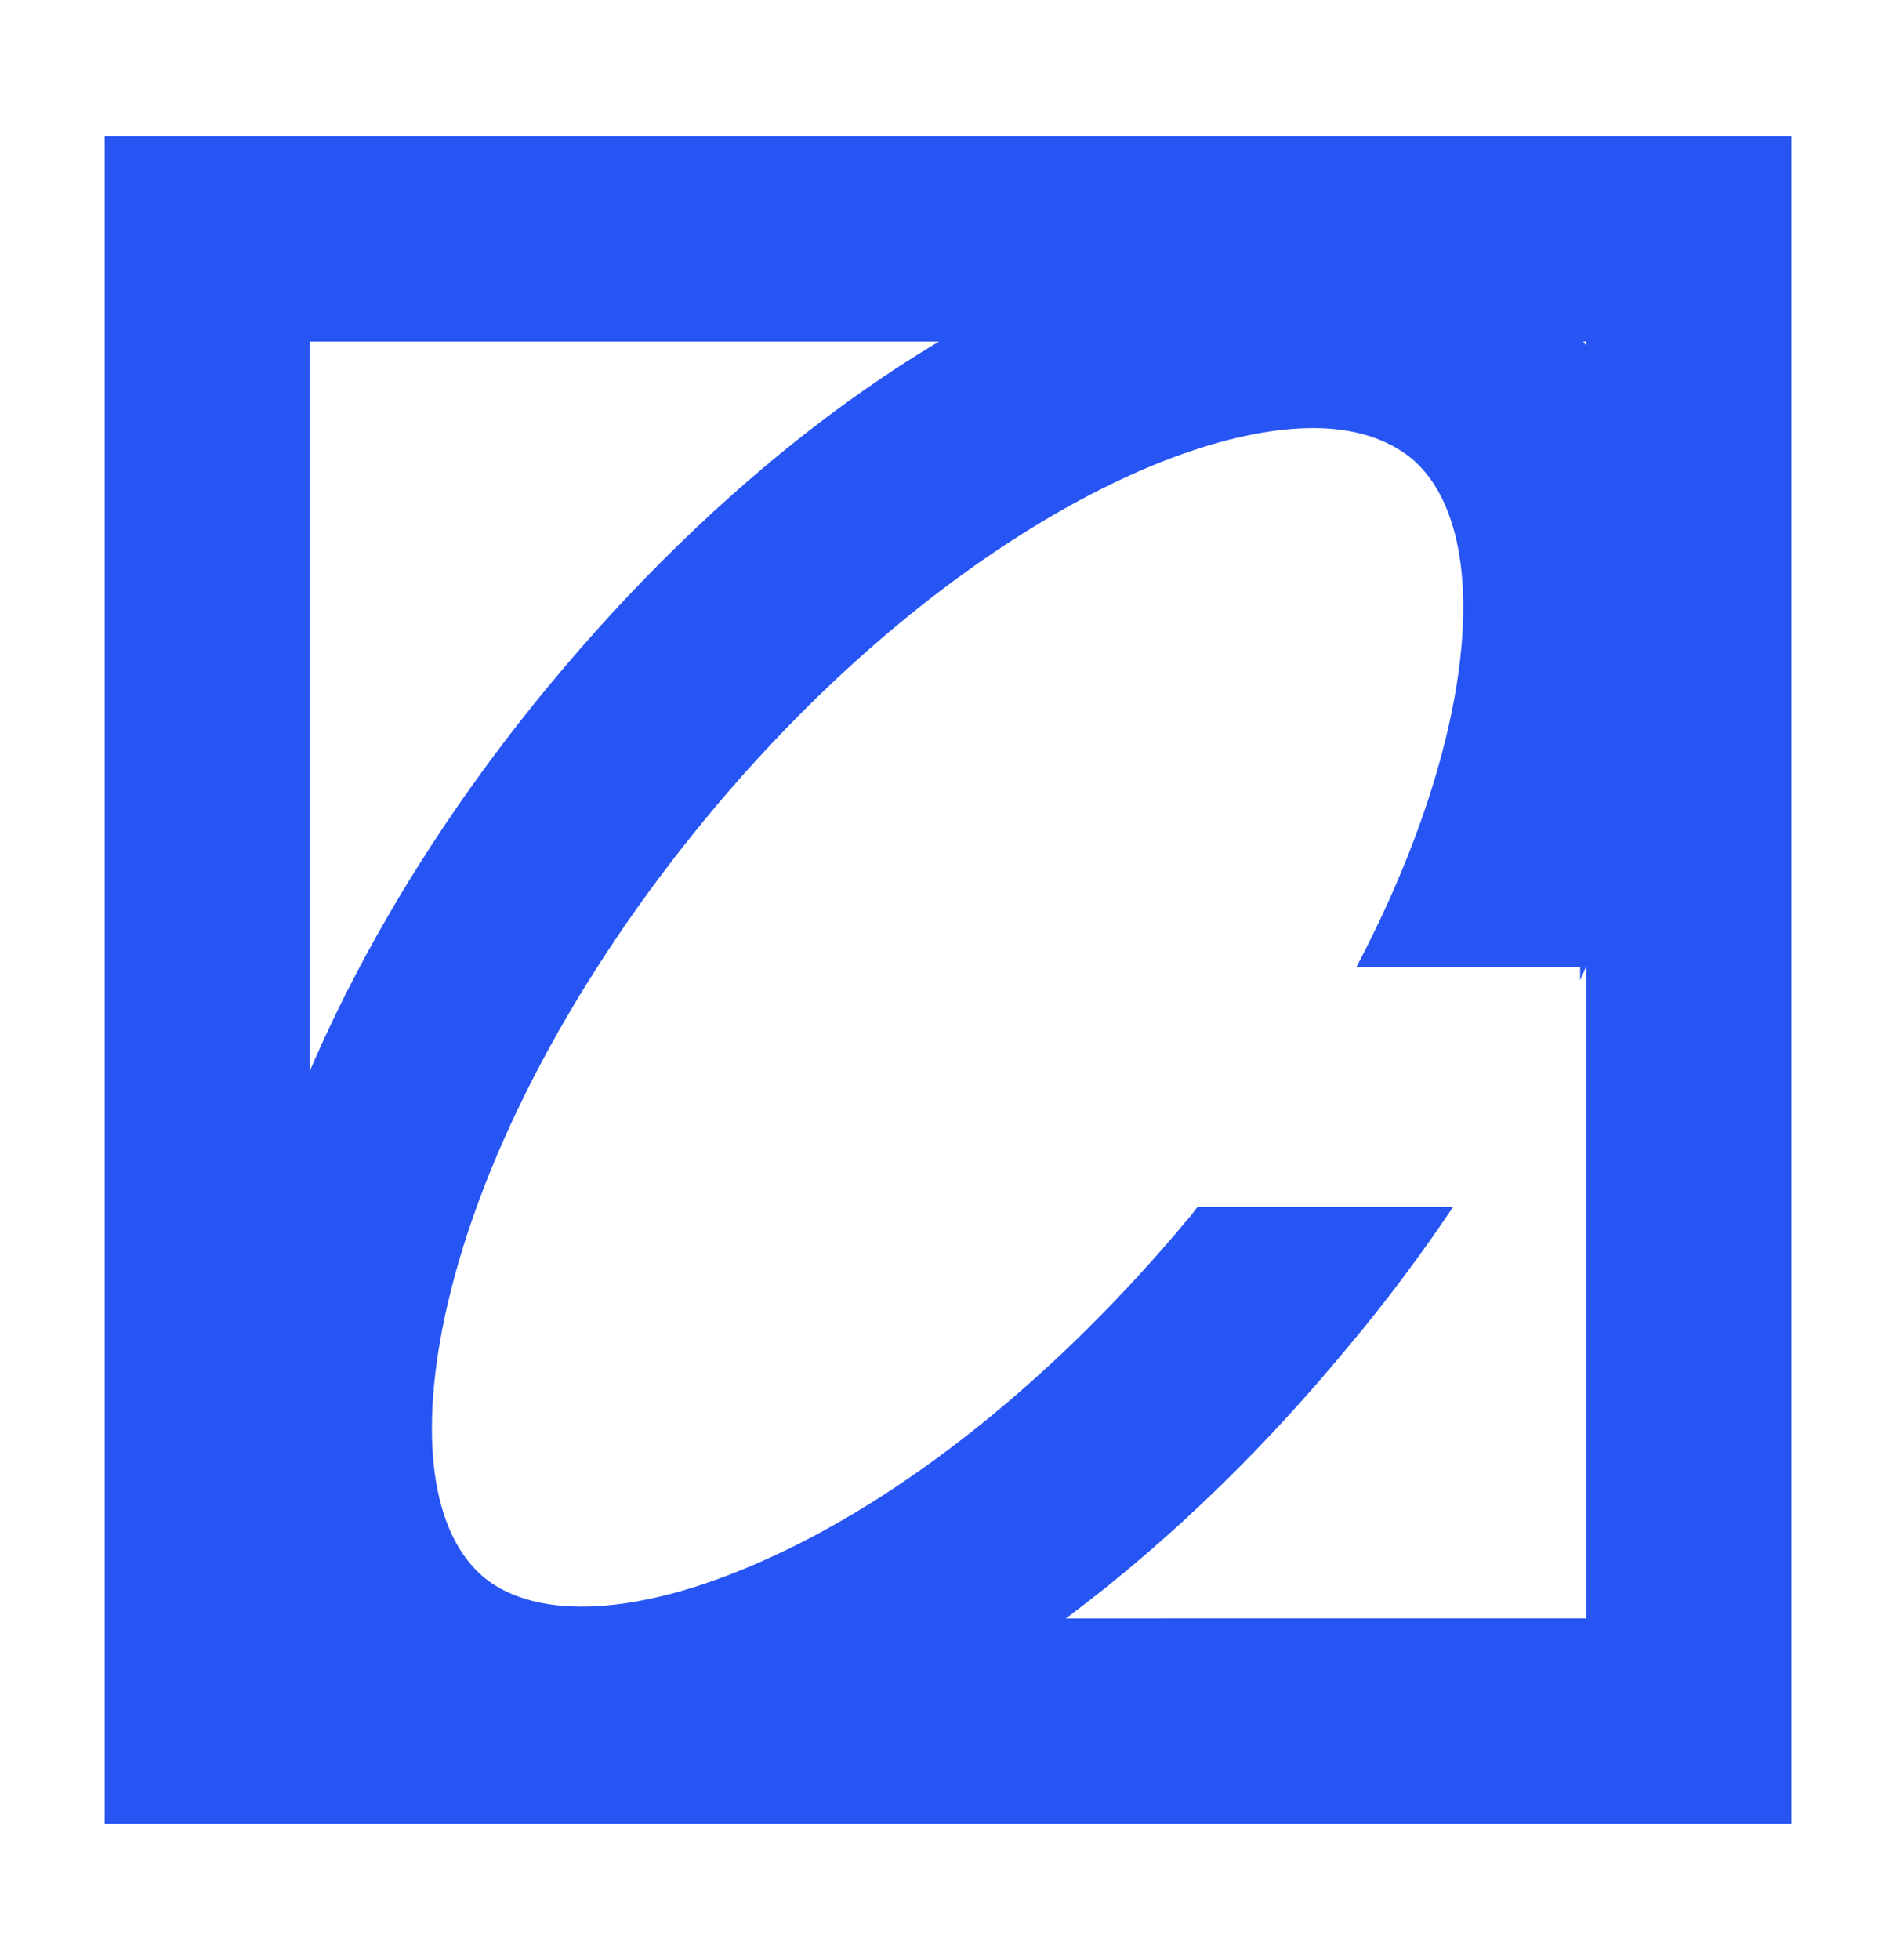
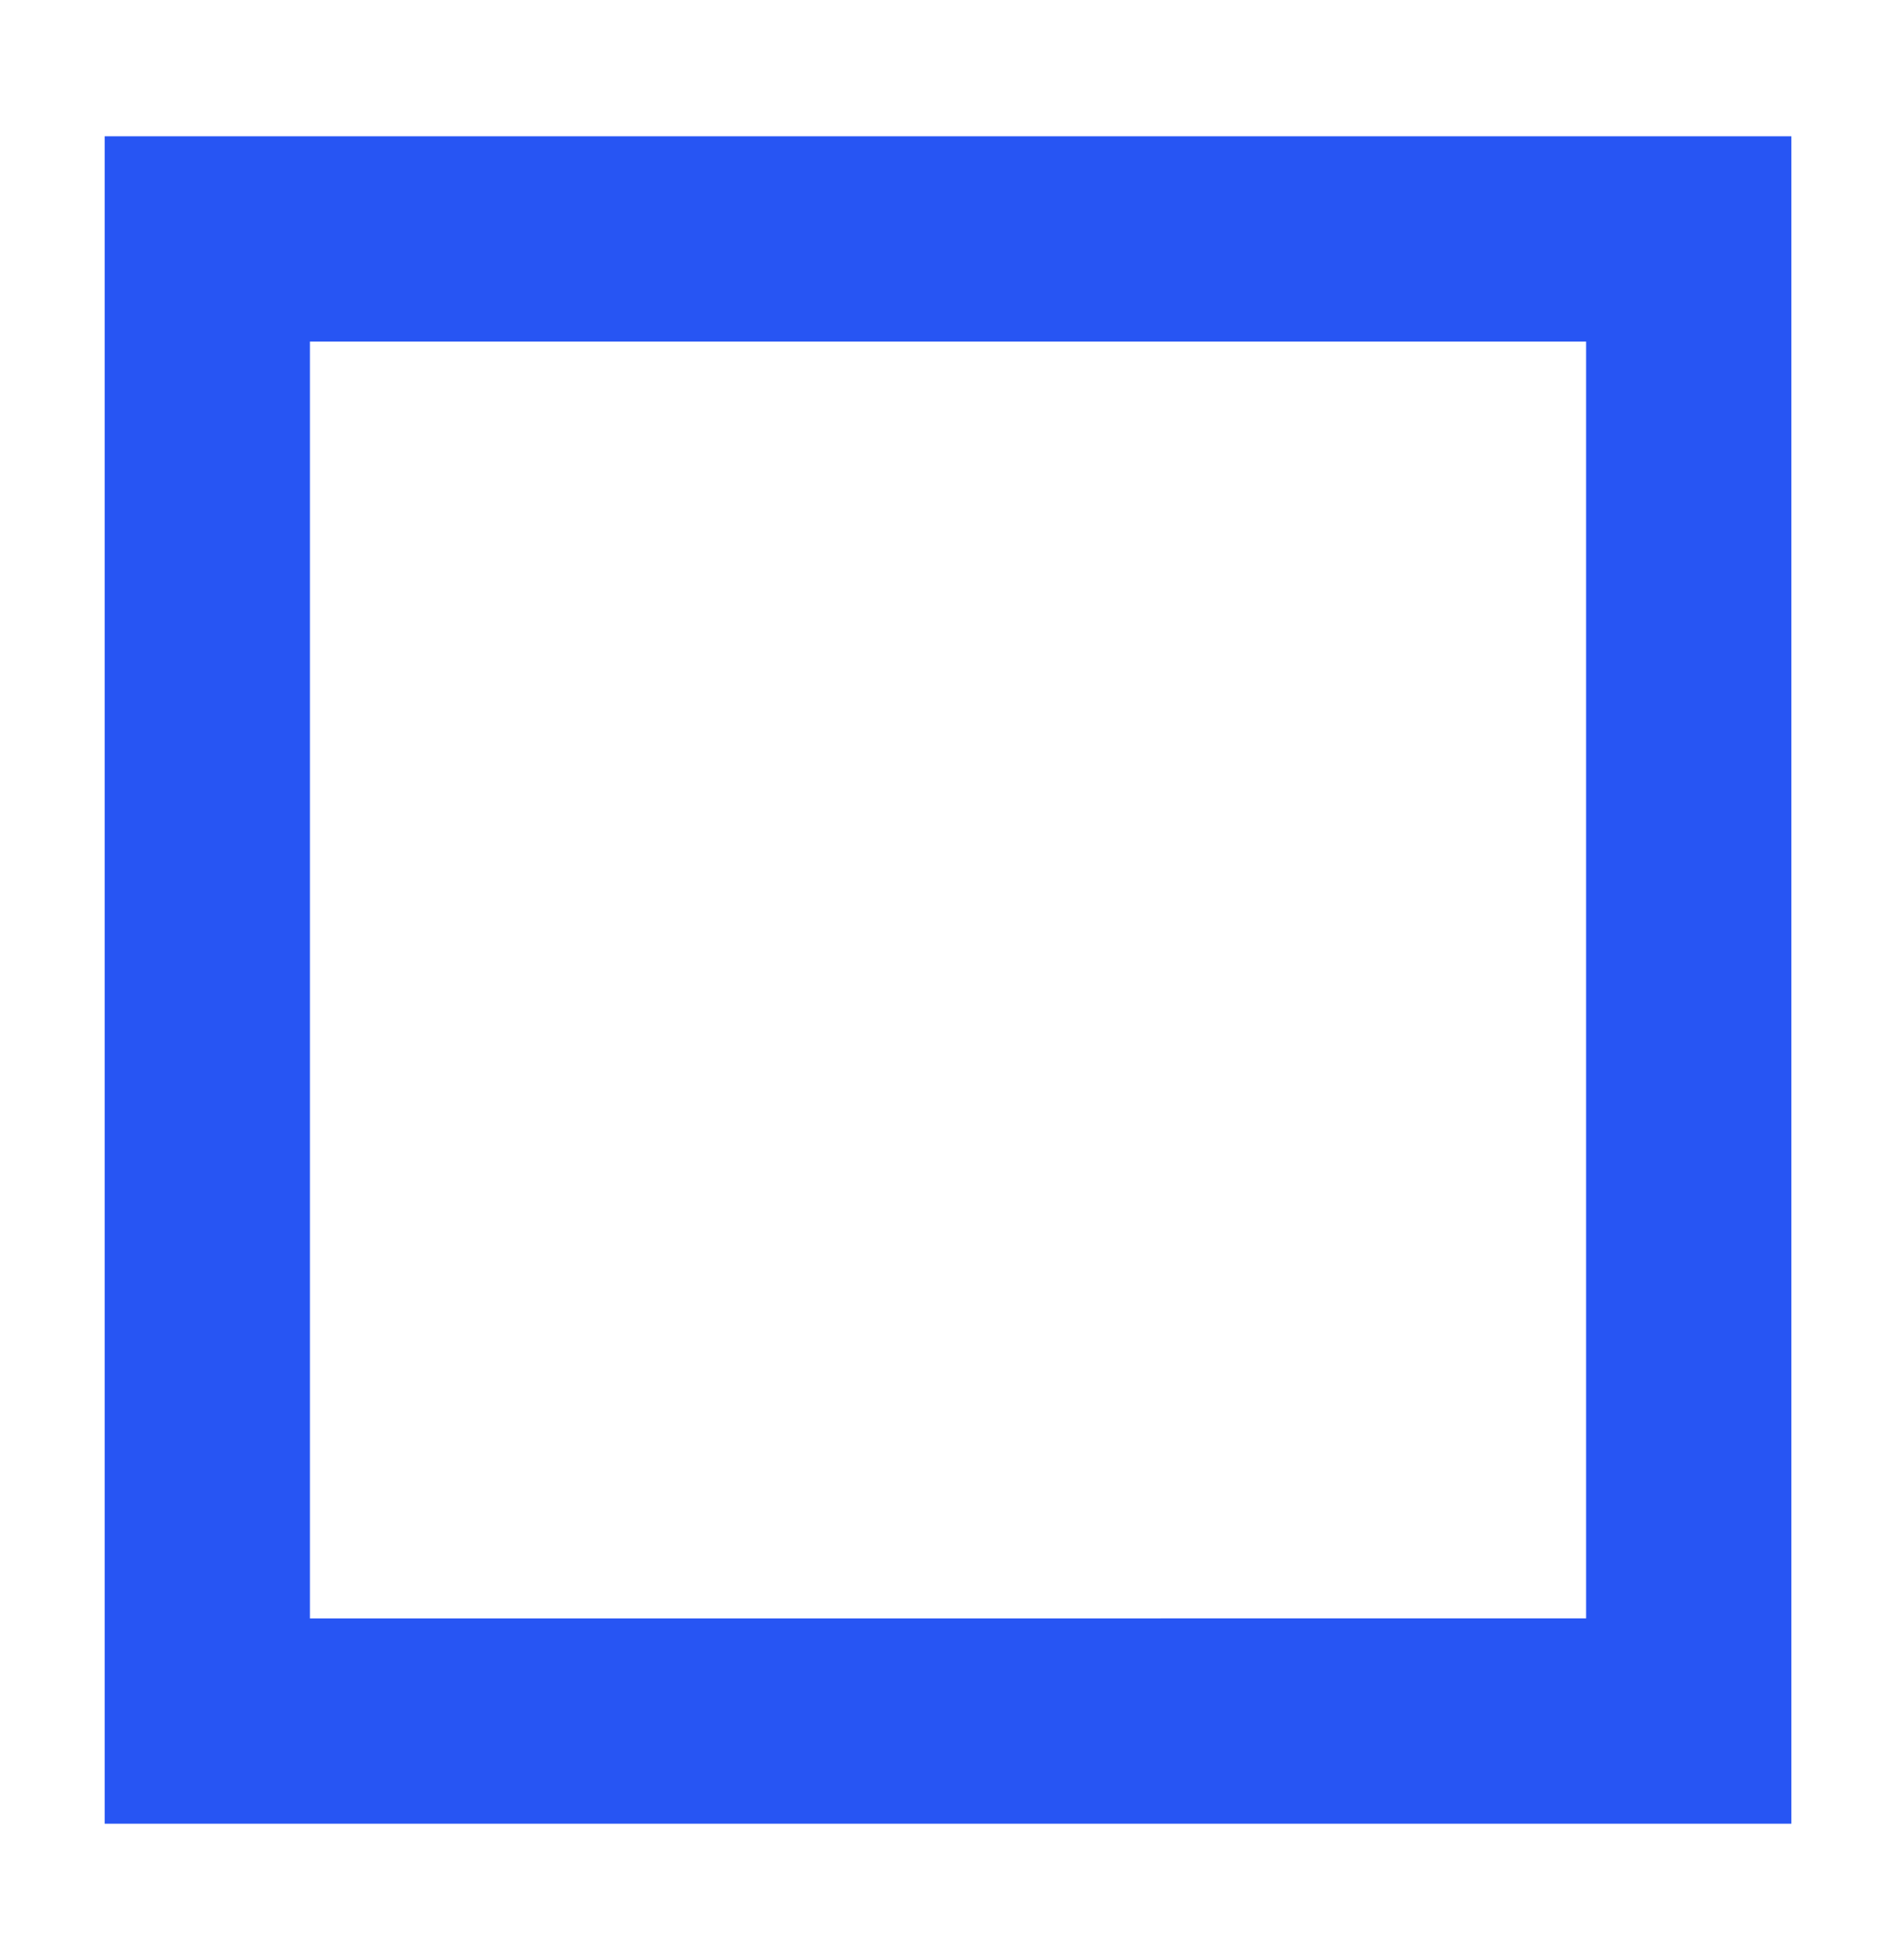
<svg xmlns="http://www.w3.org/2000/svg" id="Ebene_1" data-name="Ebene 1" viewBox="0 0 588.29 607.82">
  <defs>
    <style>      .cls-1 {        fill: #2755f3;        stroke-width: 0px;      }    </style>
  </defs>
-   <path class="cls-1" d="M478.18,92.96c-70.67-58.58-203.1-7.01-308.15,120.01-46.79,56.67-79.9,119.7-93.27,177.32-14.97,65.25-3.18,117.78,33.1,148.03,19.11,15.91,43.29,23.55,70.68,23.55,24.5,0,51.88-6.04,80.86-18.78,54.12-23.87,109.82-68.44,156.62-125.11,12.1-14.32,22.92-28.96,32.8-43.61h-79.28c-.95.95-1.58,2.23-2.55,3.18-40.74,49.02-88.18,87.23-133.38,106.96-37.56,16.55-68.76,18.14-85.31,4.78-16.56-13.69-20.7-44.57-11.46-84.68,11.14-48.07,39.79-101.86,80.22-150.9,64.94-78.63,141.66-120.96,188.46-120.96,12.4,0,22.6,3.18,30.23,9.23,26.1,21.64,21.01,85.95-16.87,157.89h69.4v4.14c39.47-88.82,37.55-169.99-12.1-211.06" />
  <path class="cls-1" d="M96.16,105.92h395.98v395.97H96.16V105.92ZM32.49,565.56h523.32V42.26H32.49v523.31Z" />
</svg>